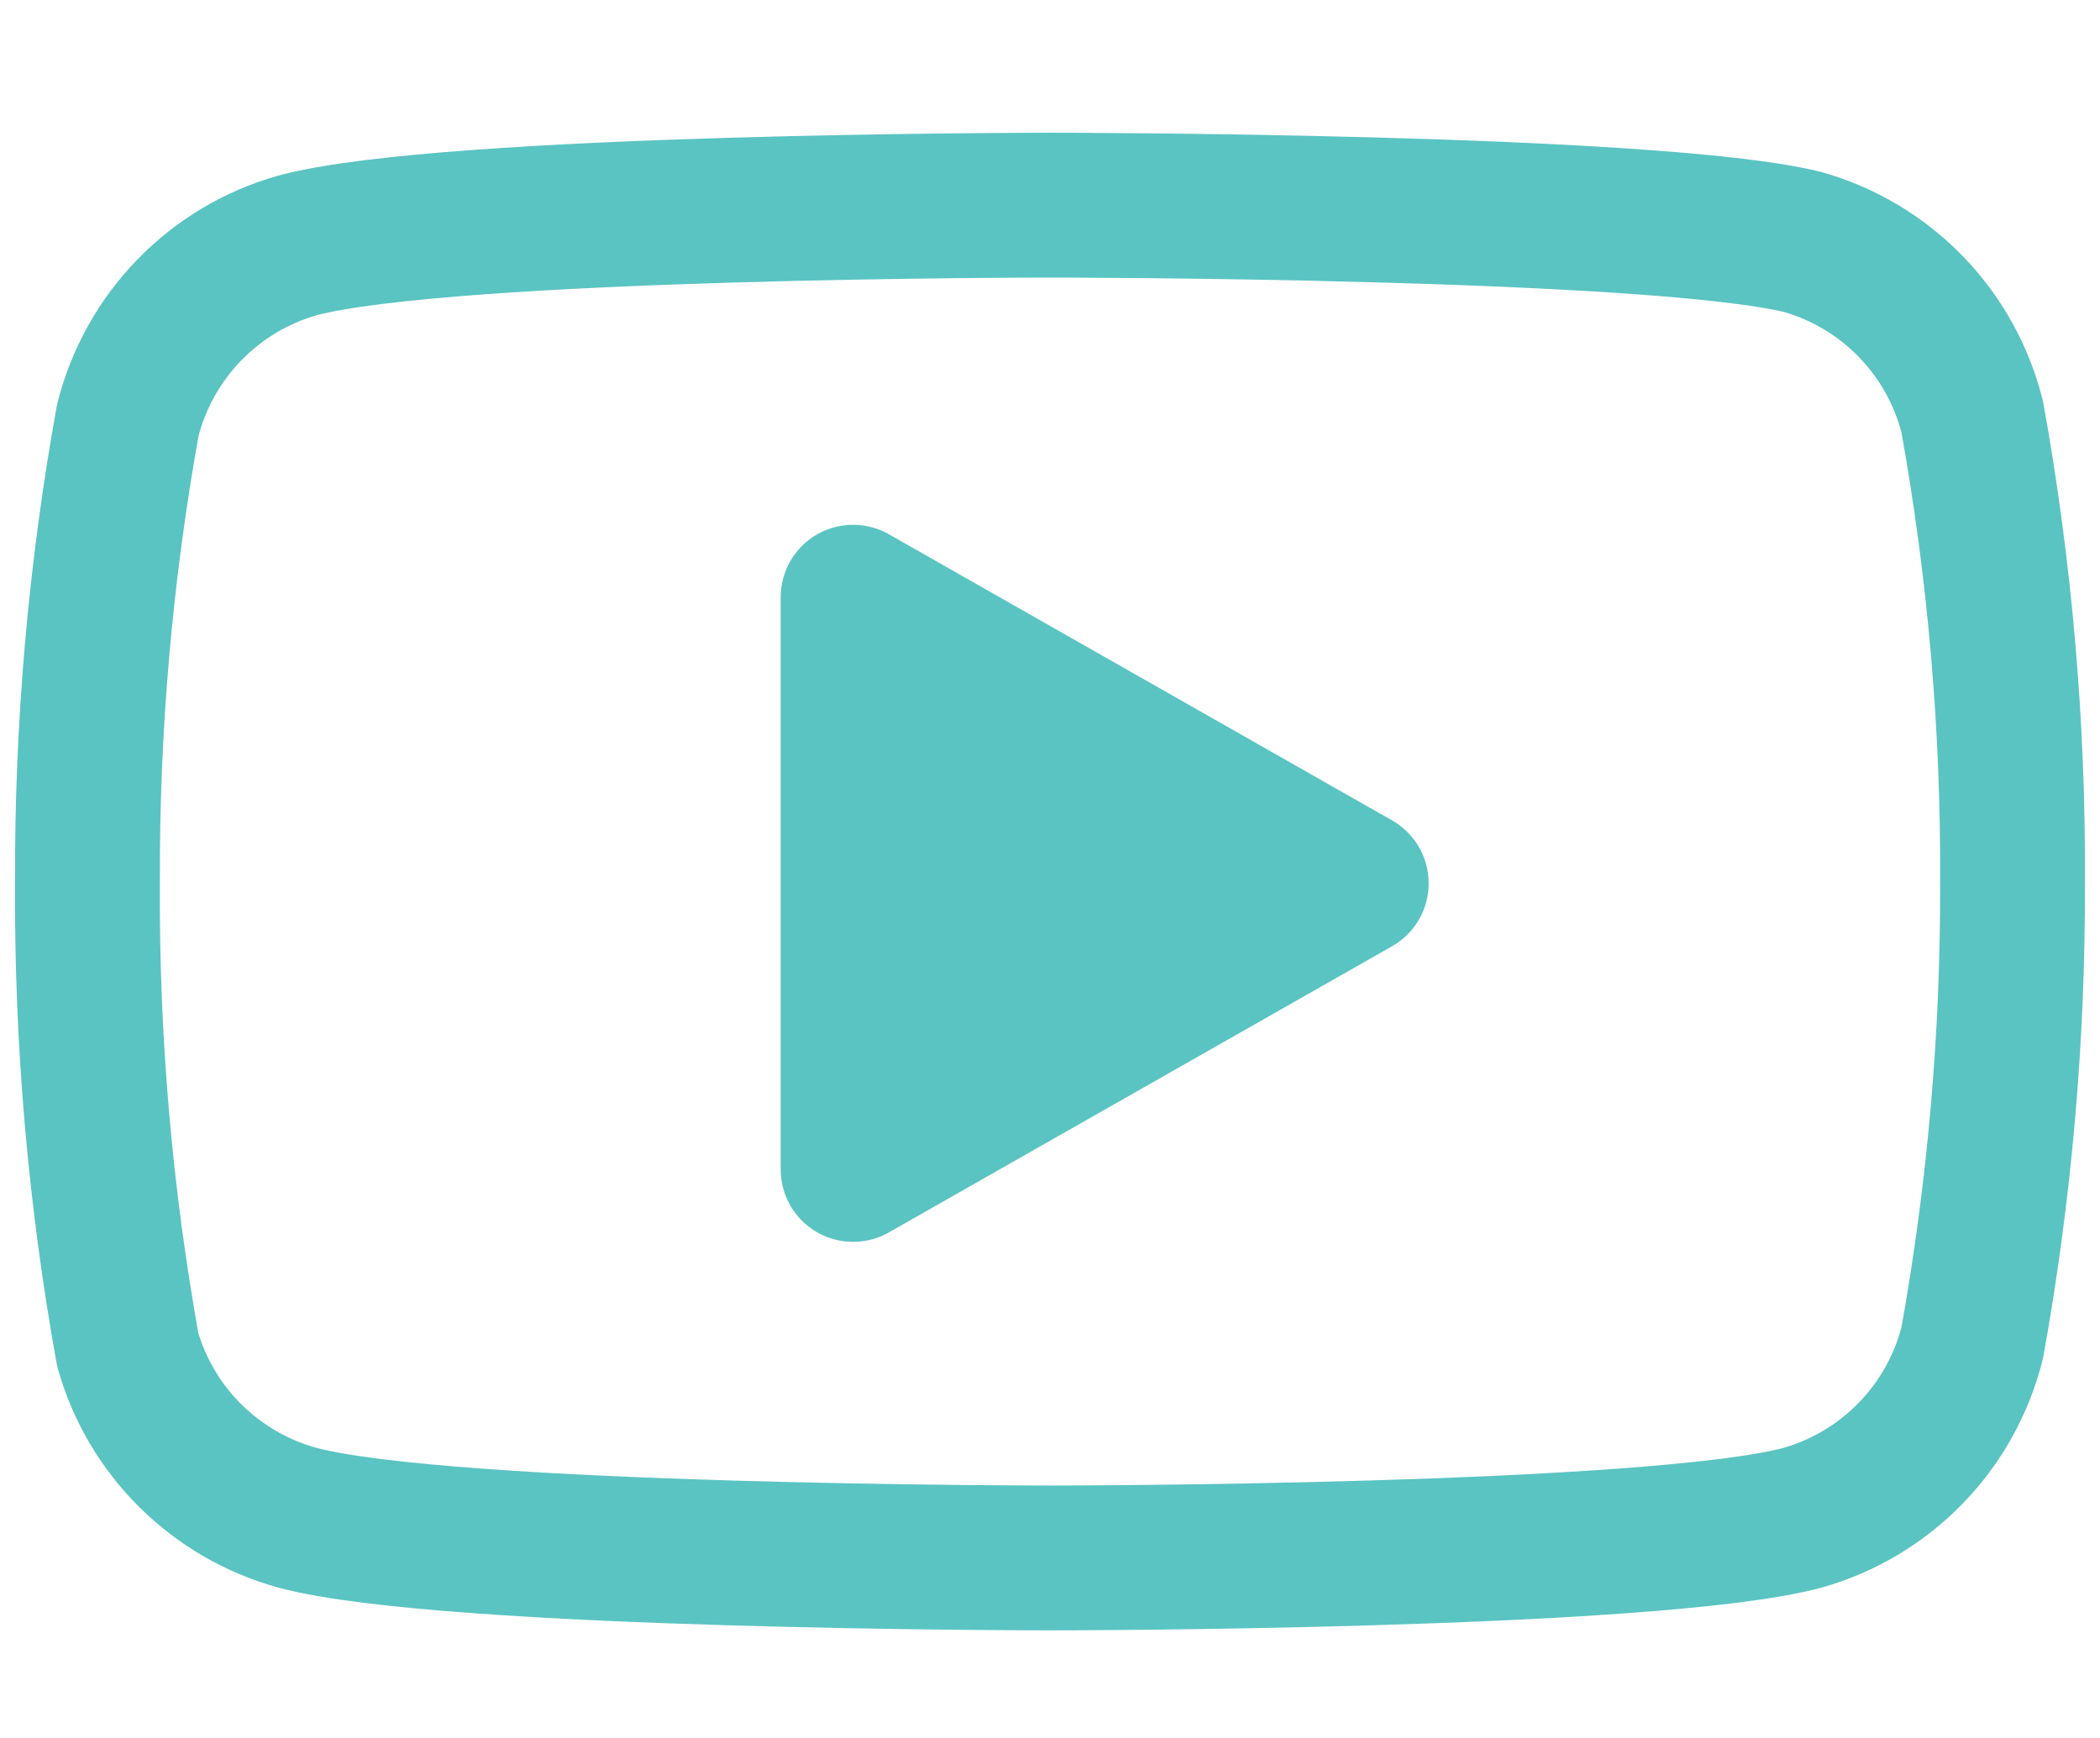
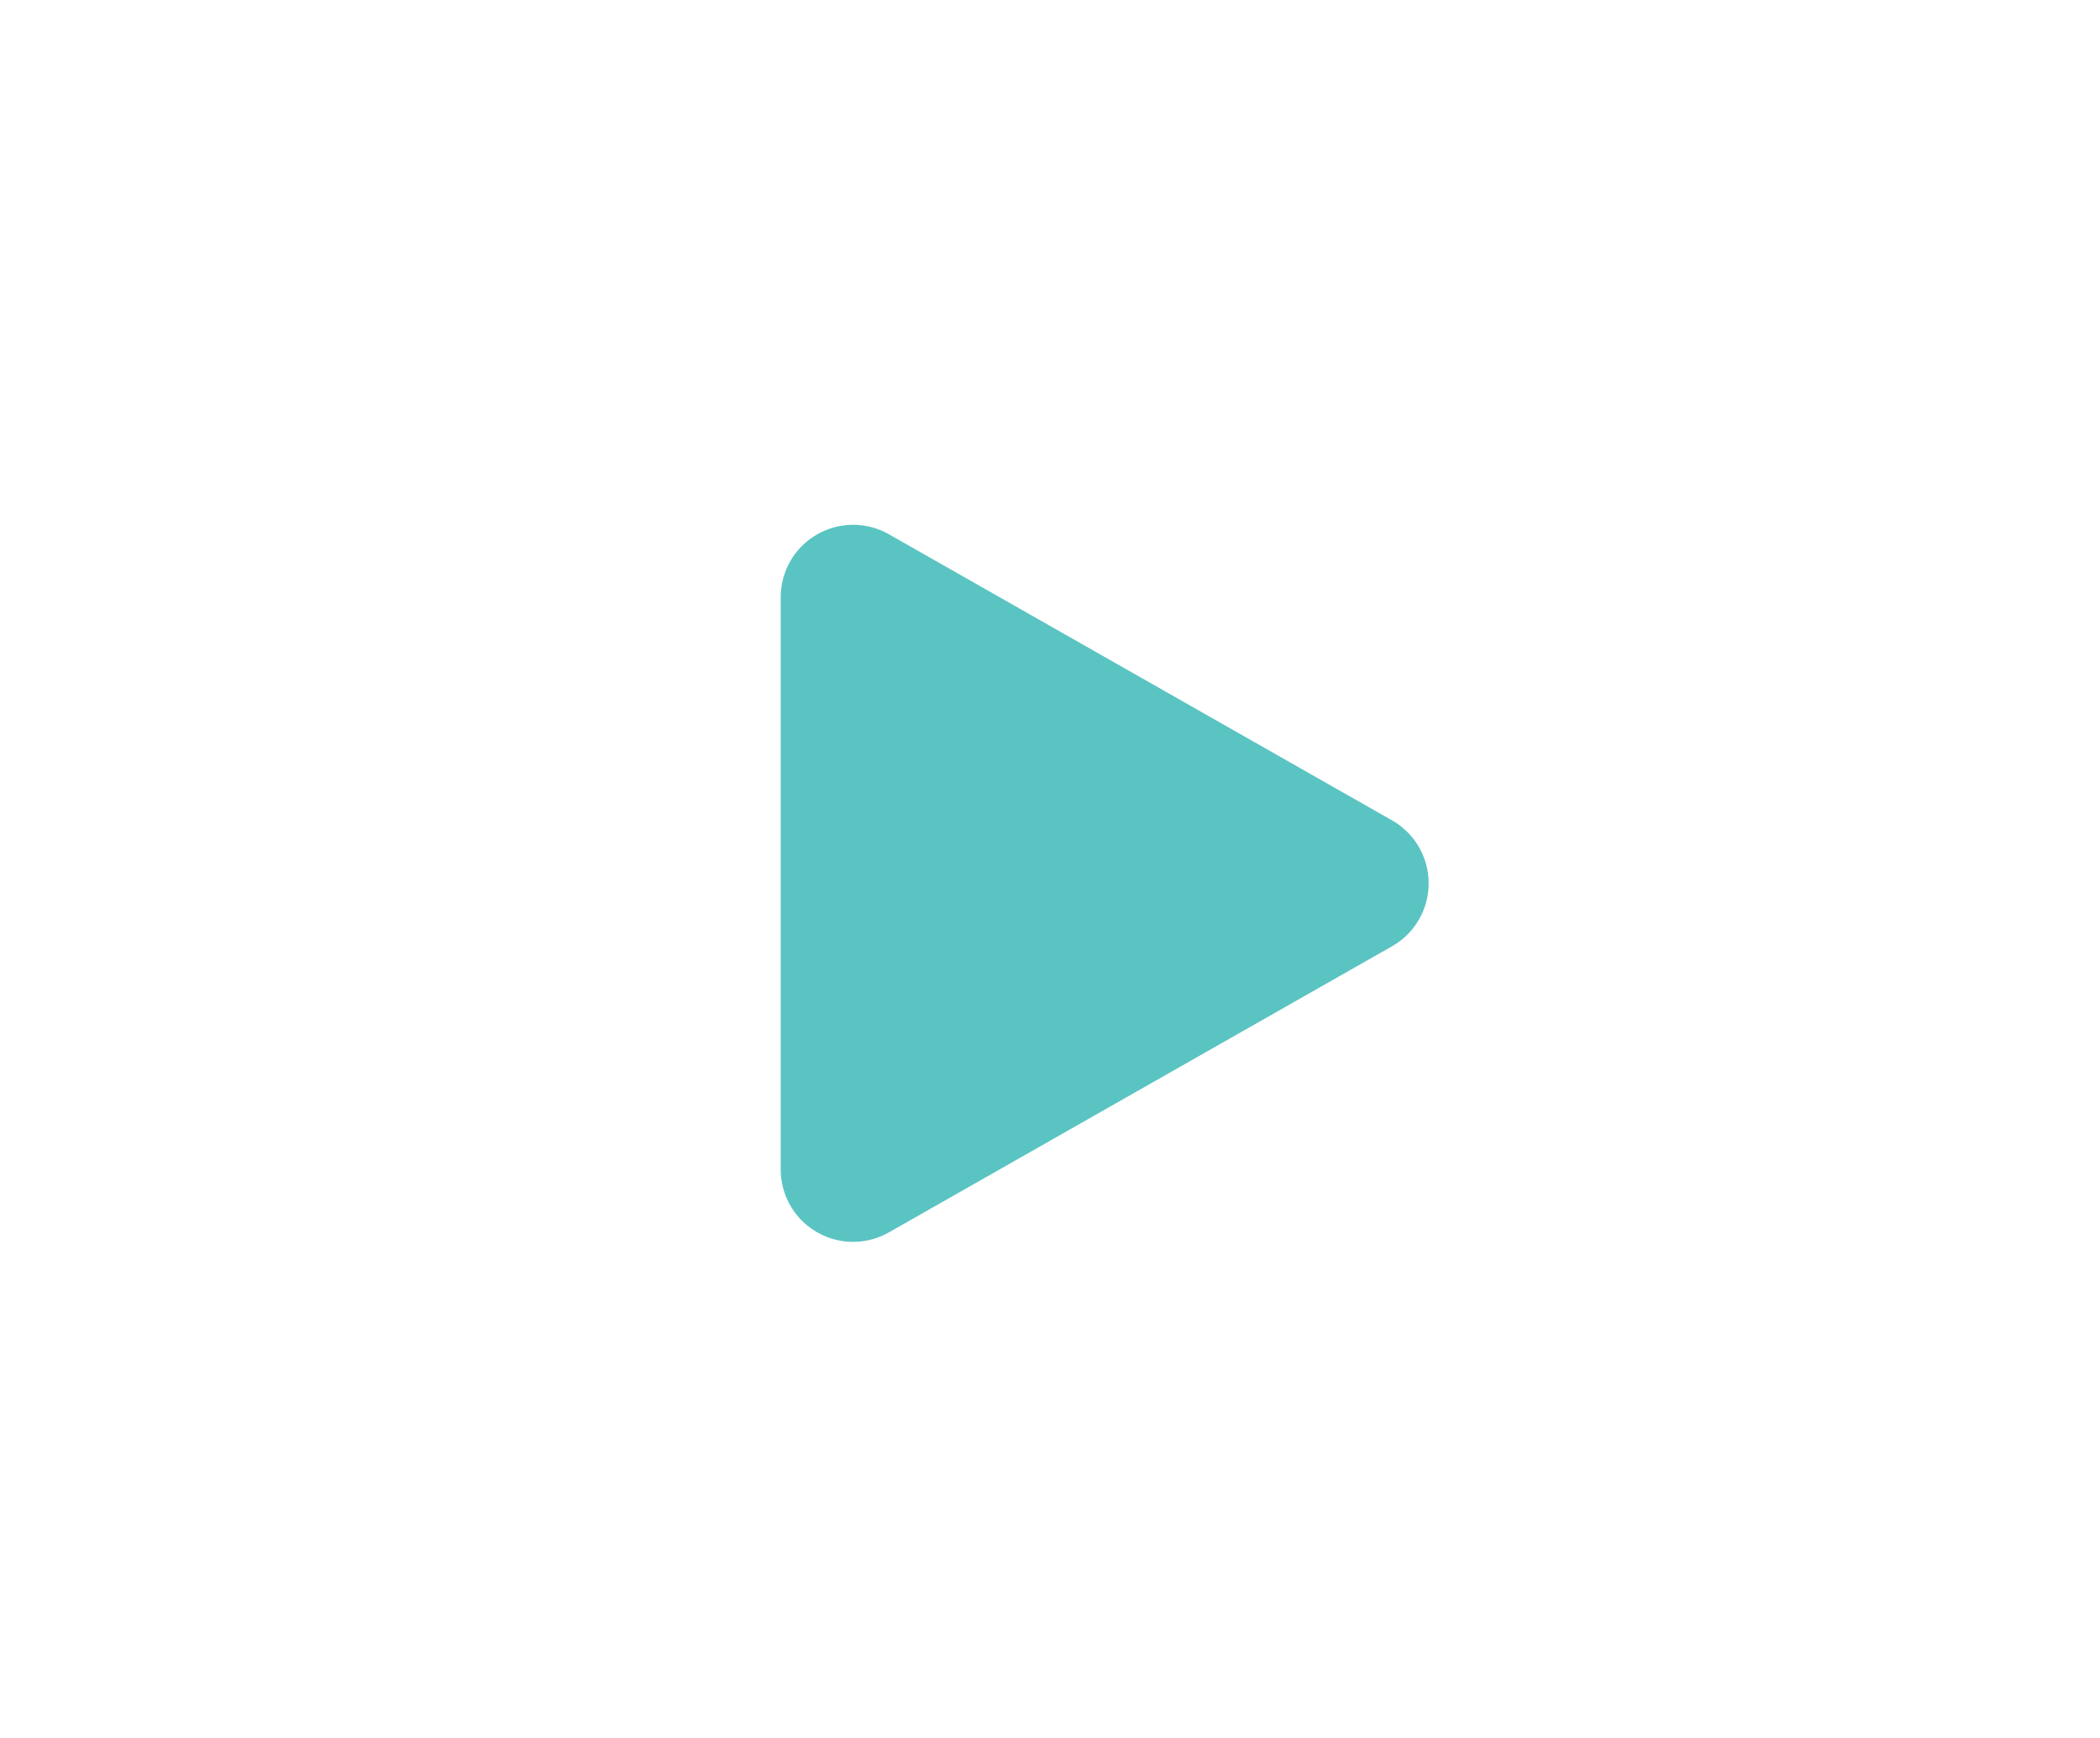
<svg xmlns="http://www.w3.org/2000/svg" width="29" height="24" viewBox="0 0 29 24" fill="none">
-   <path d="M27.236 5.758C27.092 5.184 26.8 4.659 26.388 4.234C25.977 3.81 25.46 3.502 24.892 3.341C22.813 2.833 14.5 2.833 14.5 2.833C14.5 2.833 6.187 2.833 4.108 3.389C3.54 3.55 3.023 3.858 2.612 4.283C2.2 4.707 1.908 5.233 1.764 5.806C1.384 7.915 1.198 10.055 1.208 12.198C1.195 14.357 1.381 16.513 1.764 18.639C1.922 19.194 2.221 19.7 2.632 20.106C3.043 20.512 3.551 20.806 4.108 20.959C6.187 21.514 14.5 21.514 14.5 21.514C14.5 21.514 22.813 21.514 24.892 20.959C25.46 20.798 25.977 20.489 26.388 20.065C26.8 19.641 27.092 19.115 27.236 18.542C27.613 16.448 27.799 14.325 27.792 12.198C27.805 10.039 27.619 7.883 27.236 5.758Z" stroke="#5AC4C2" stroke-width="2" stroke-linecap="round" stroke-linejoin="round" />
  <path d="M11.781 16.149L18.729 12.198L11.781 8.247V16.149Z" fill="#5AC4C2" stroke="#5AC4C2" stroke-width="2" stroke-linecap="round" stroke-linejoin="round" />
</svg>